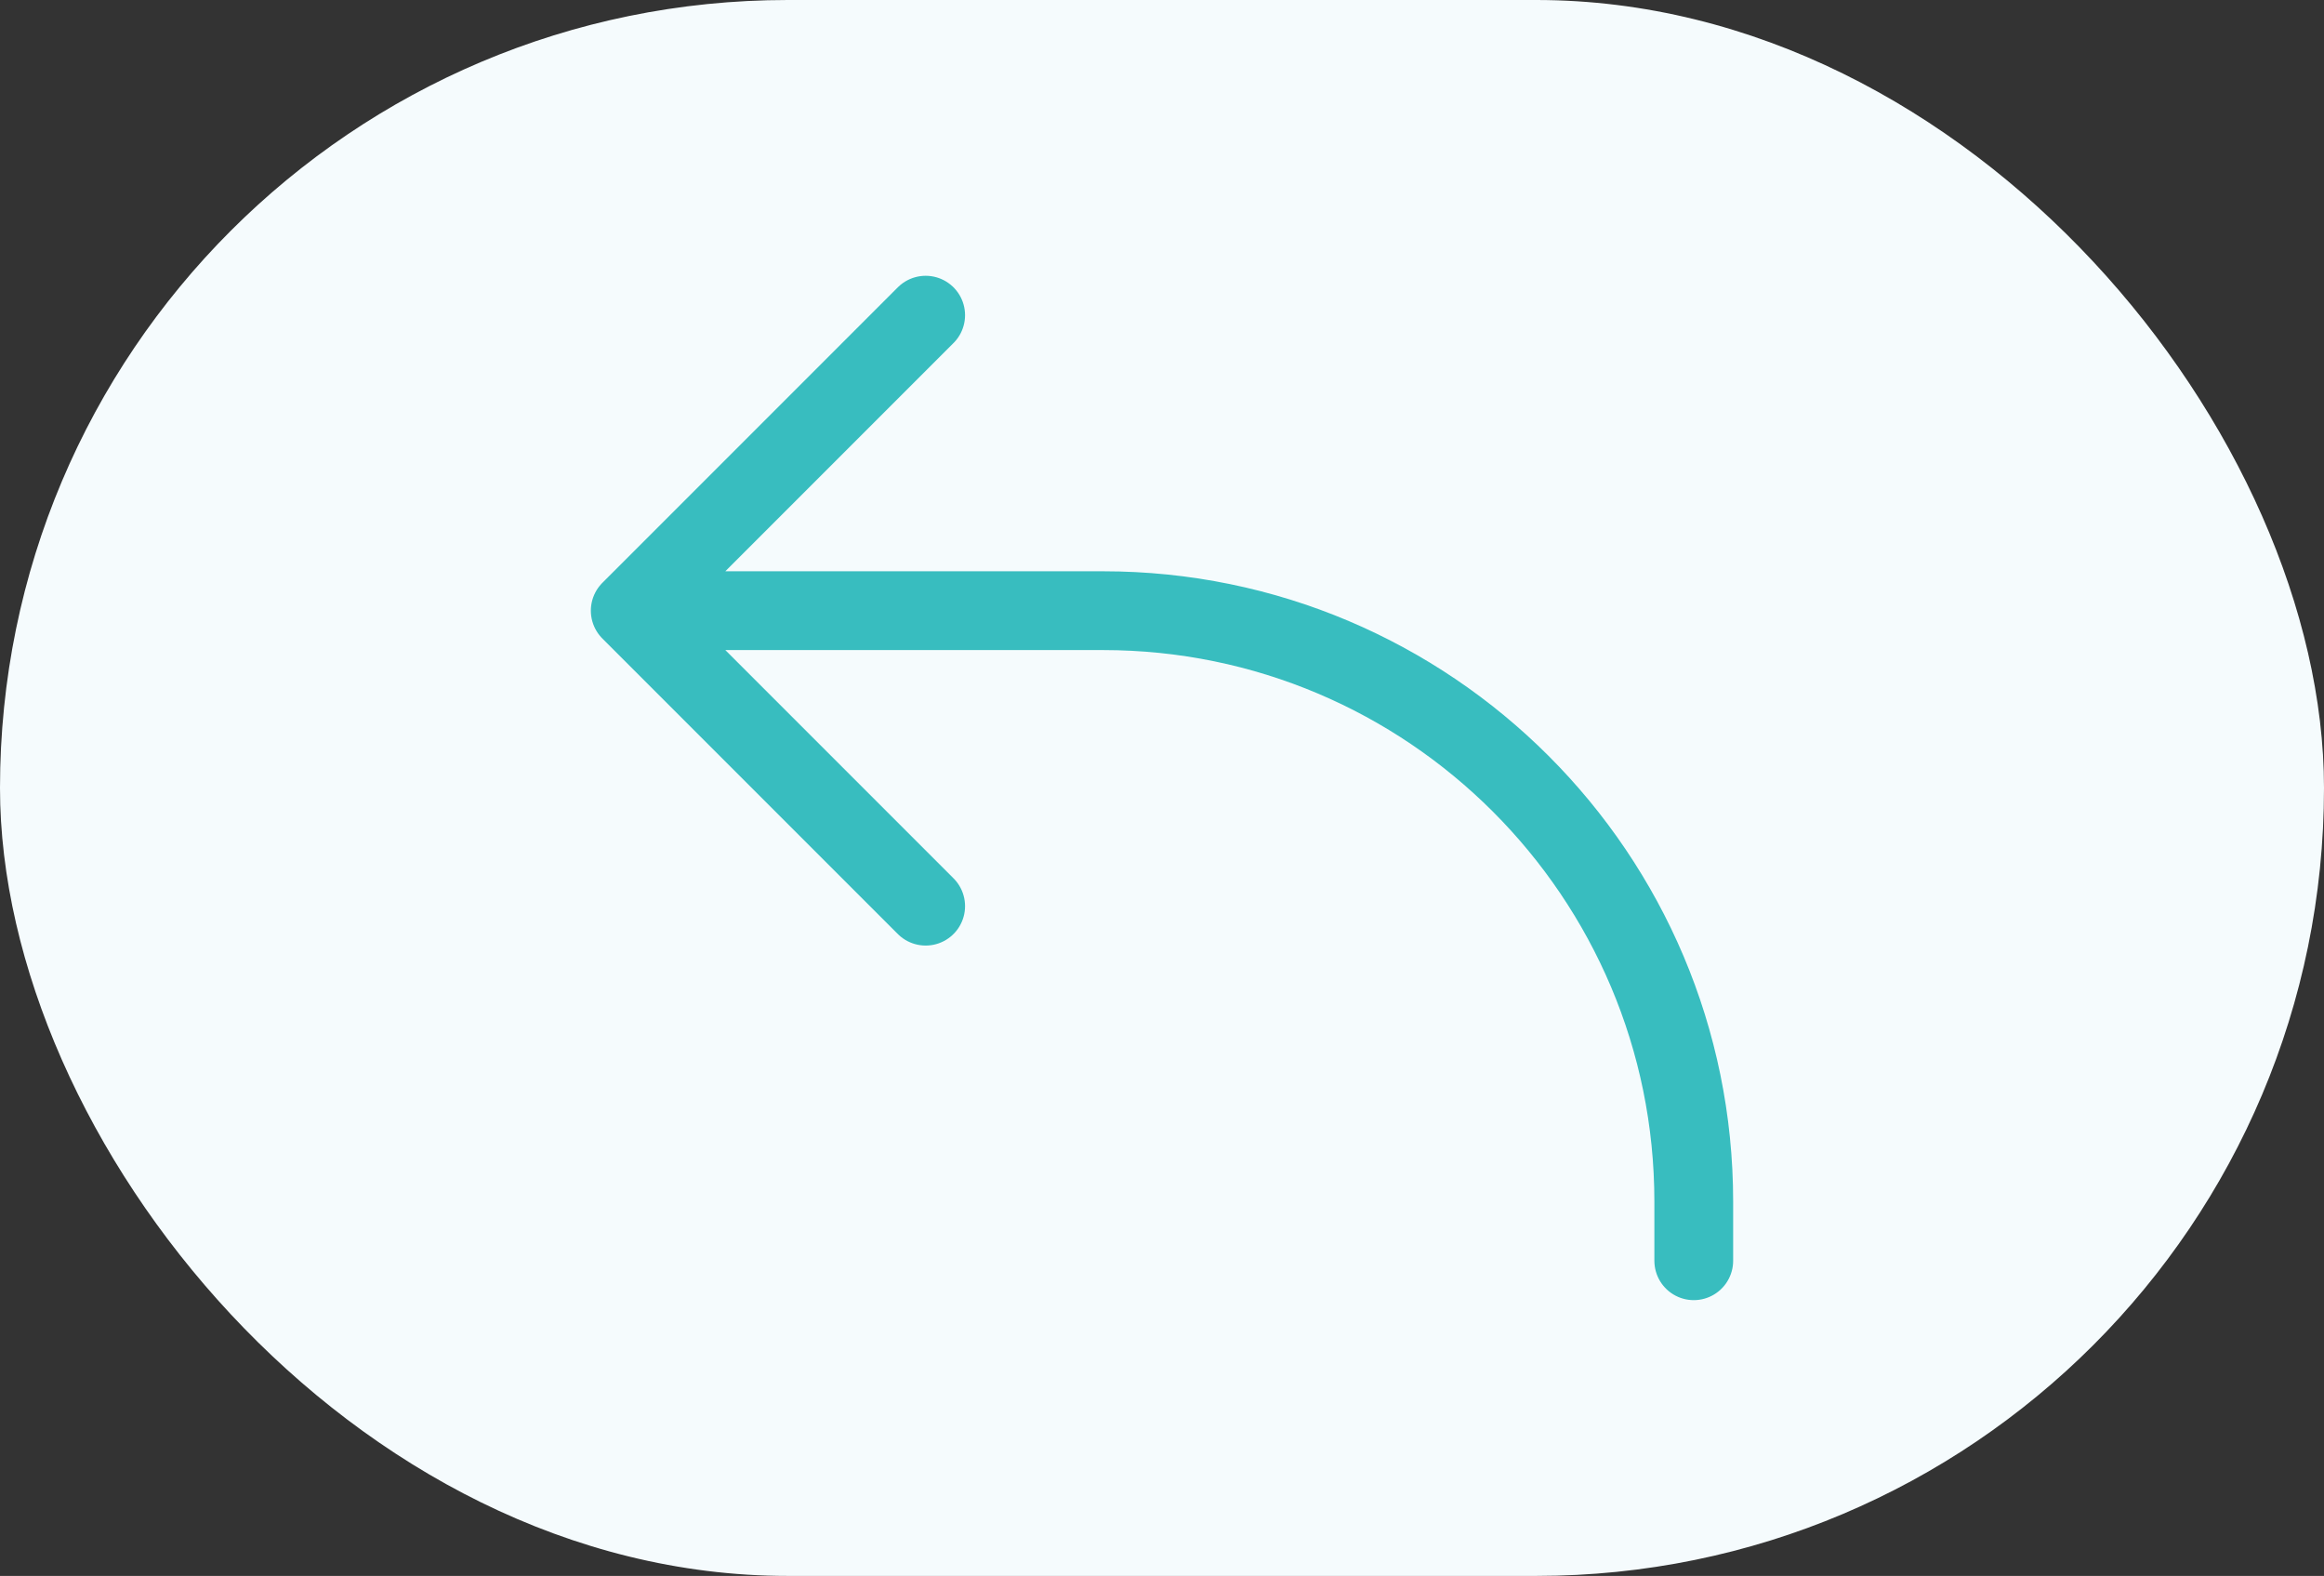
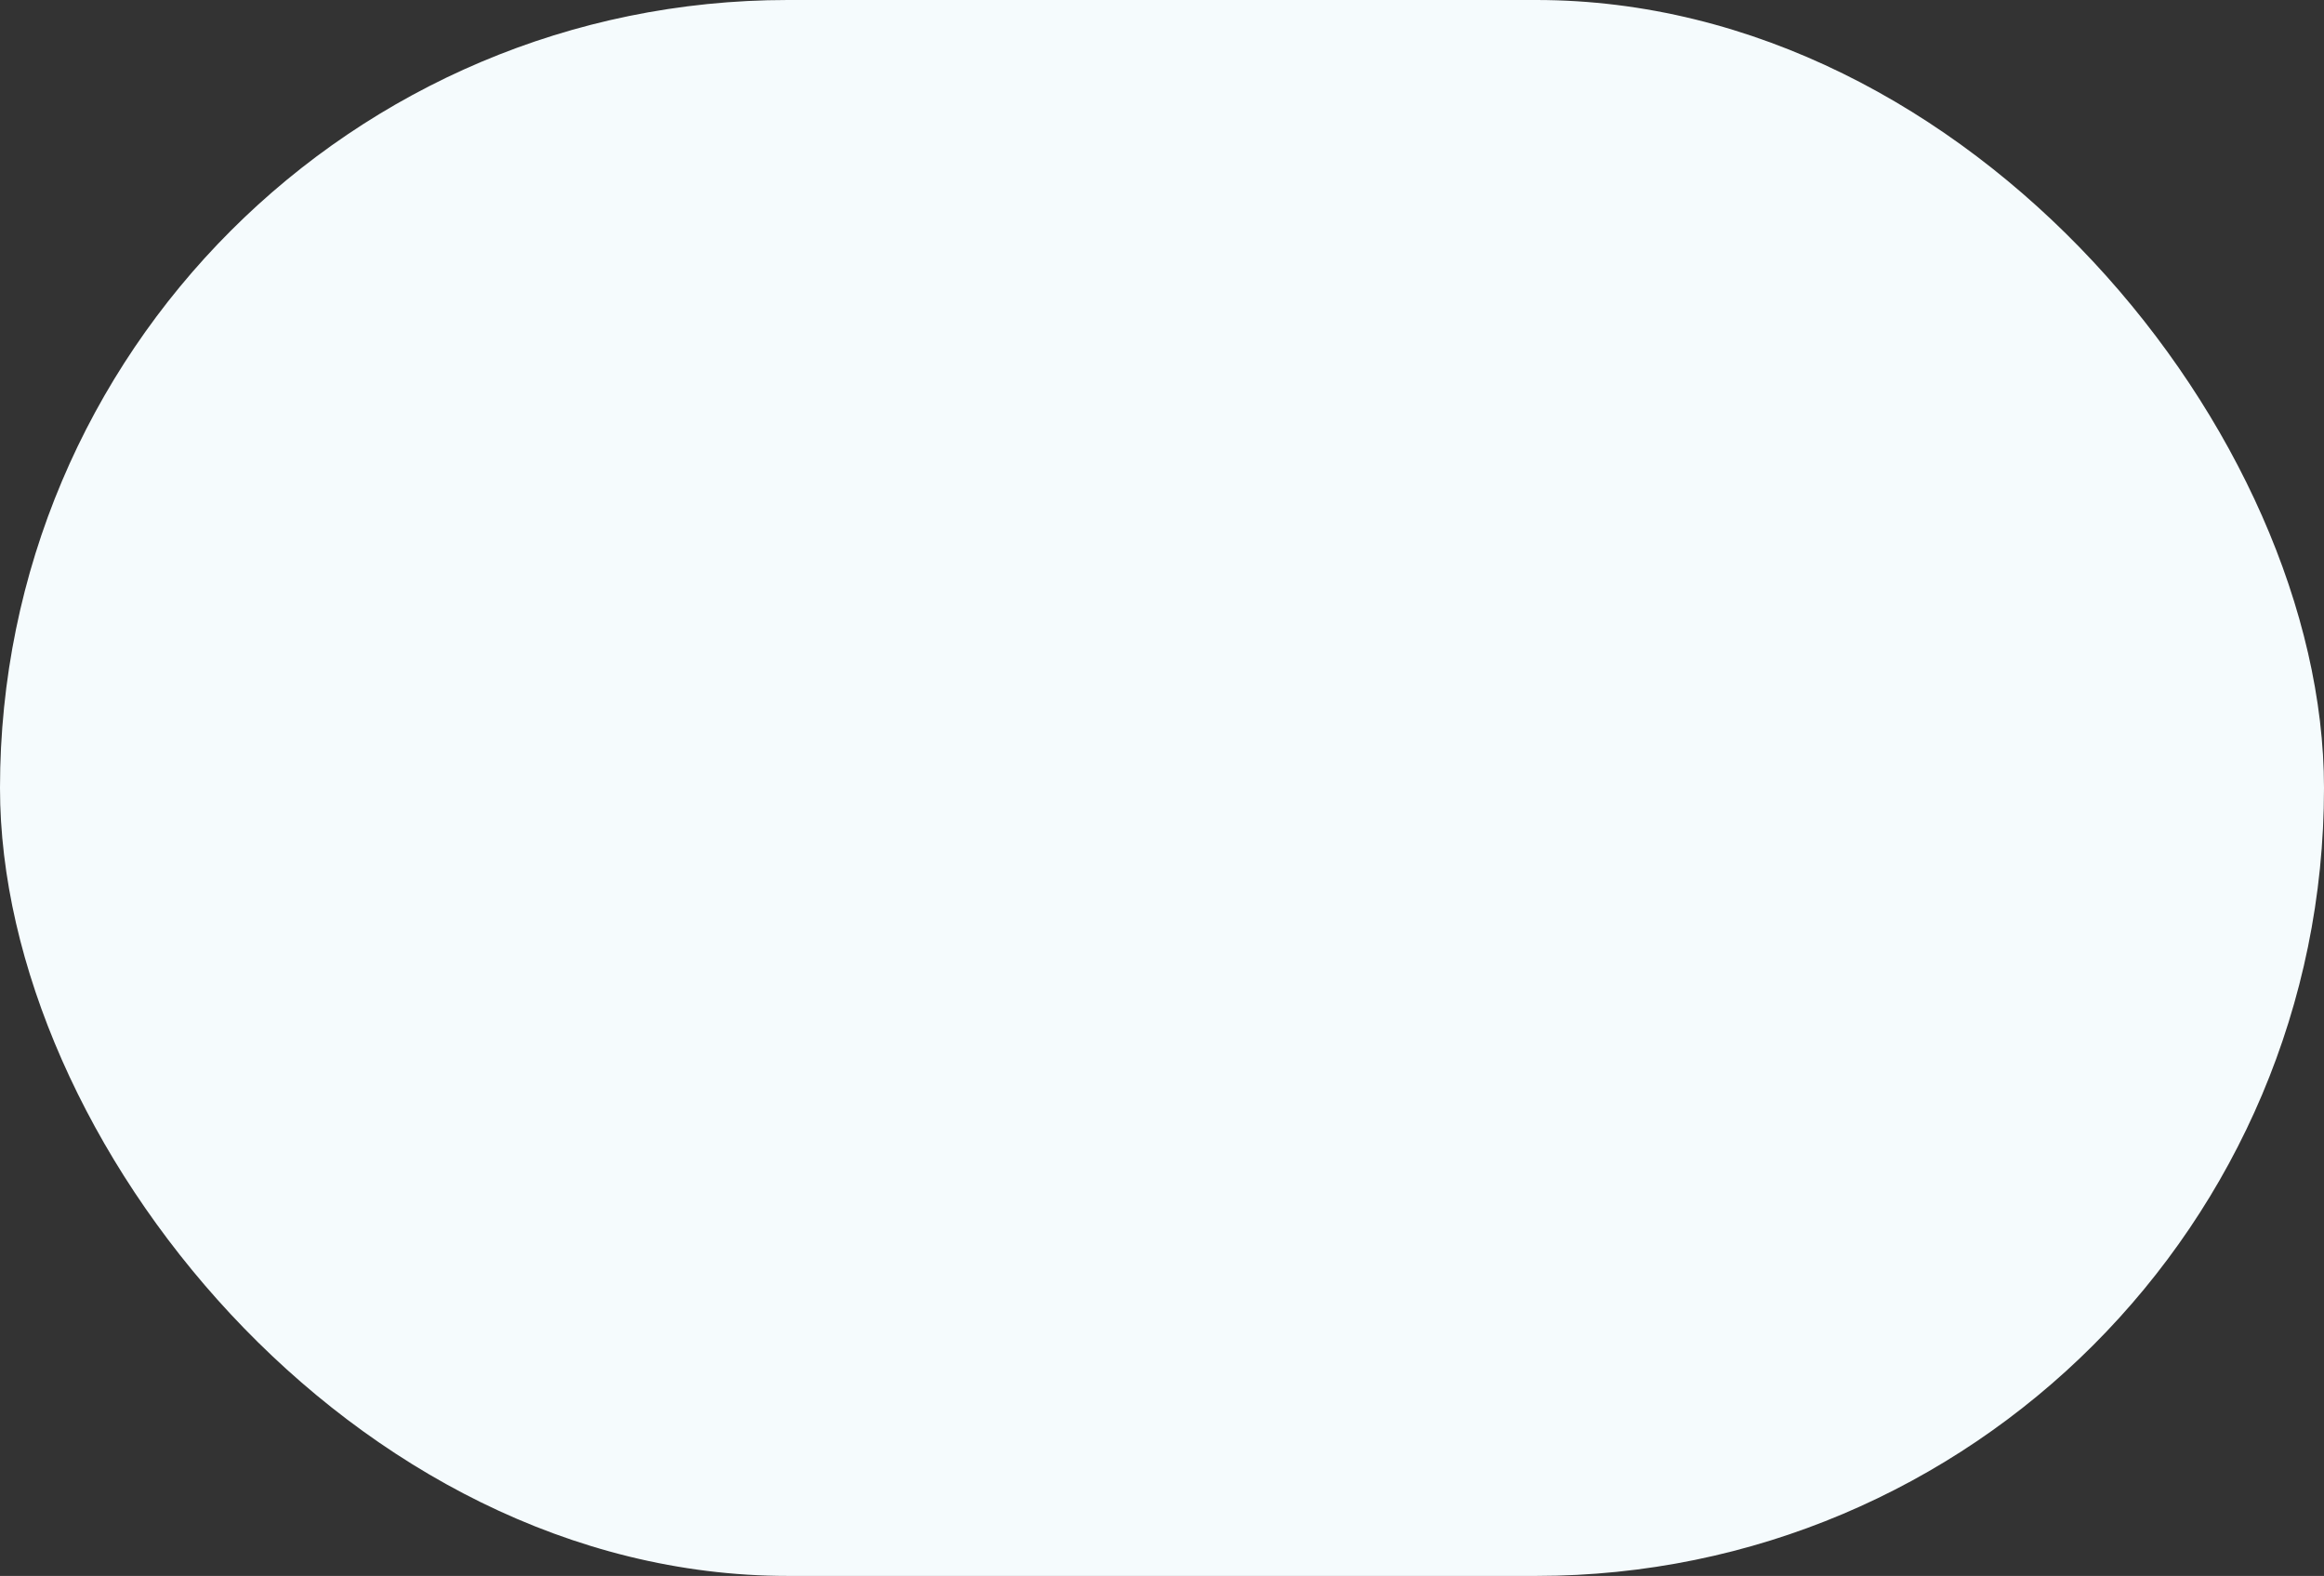
<svg xmlns="http://www.w3.org/2000/svg" width="59" height="40" viewBox="0 0 59 40" fill="none">
  <rect x="0" y="0" width="59" height="40" fill="#333333" stroke="none" />
  <rect width="59" height="40" rx="20" fill="#F5FBFD" />
-   <path d="M23.5 8L16 15.5M16 15.5L23.5 23M16 15.5H28C36.285 15.5 43 22.215 43 30.5V32" stroke="#38BDBF" stroke-width="2" stroke-linecap="round" stroke-linejoin="round" />
</svg>